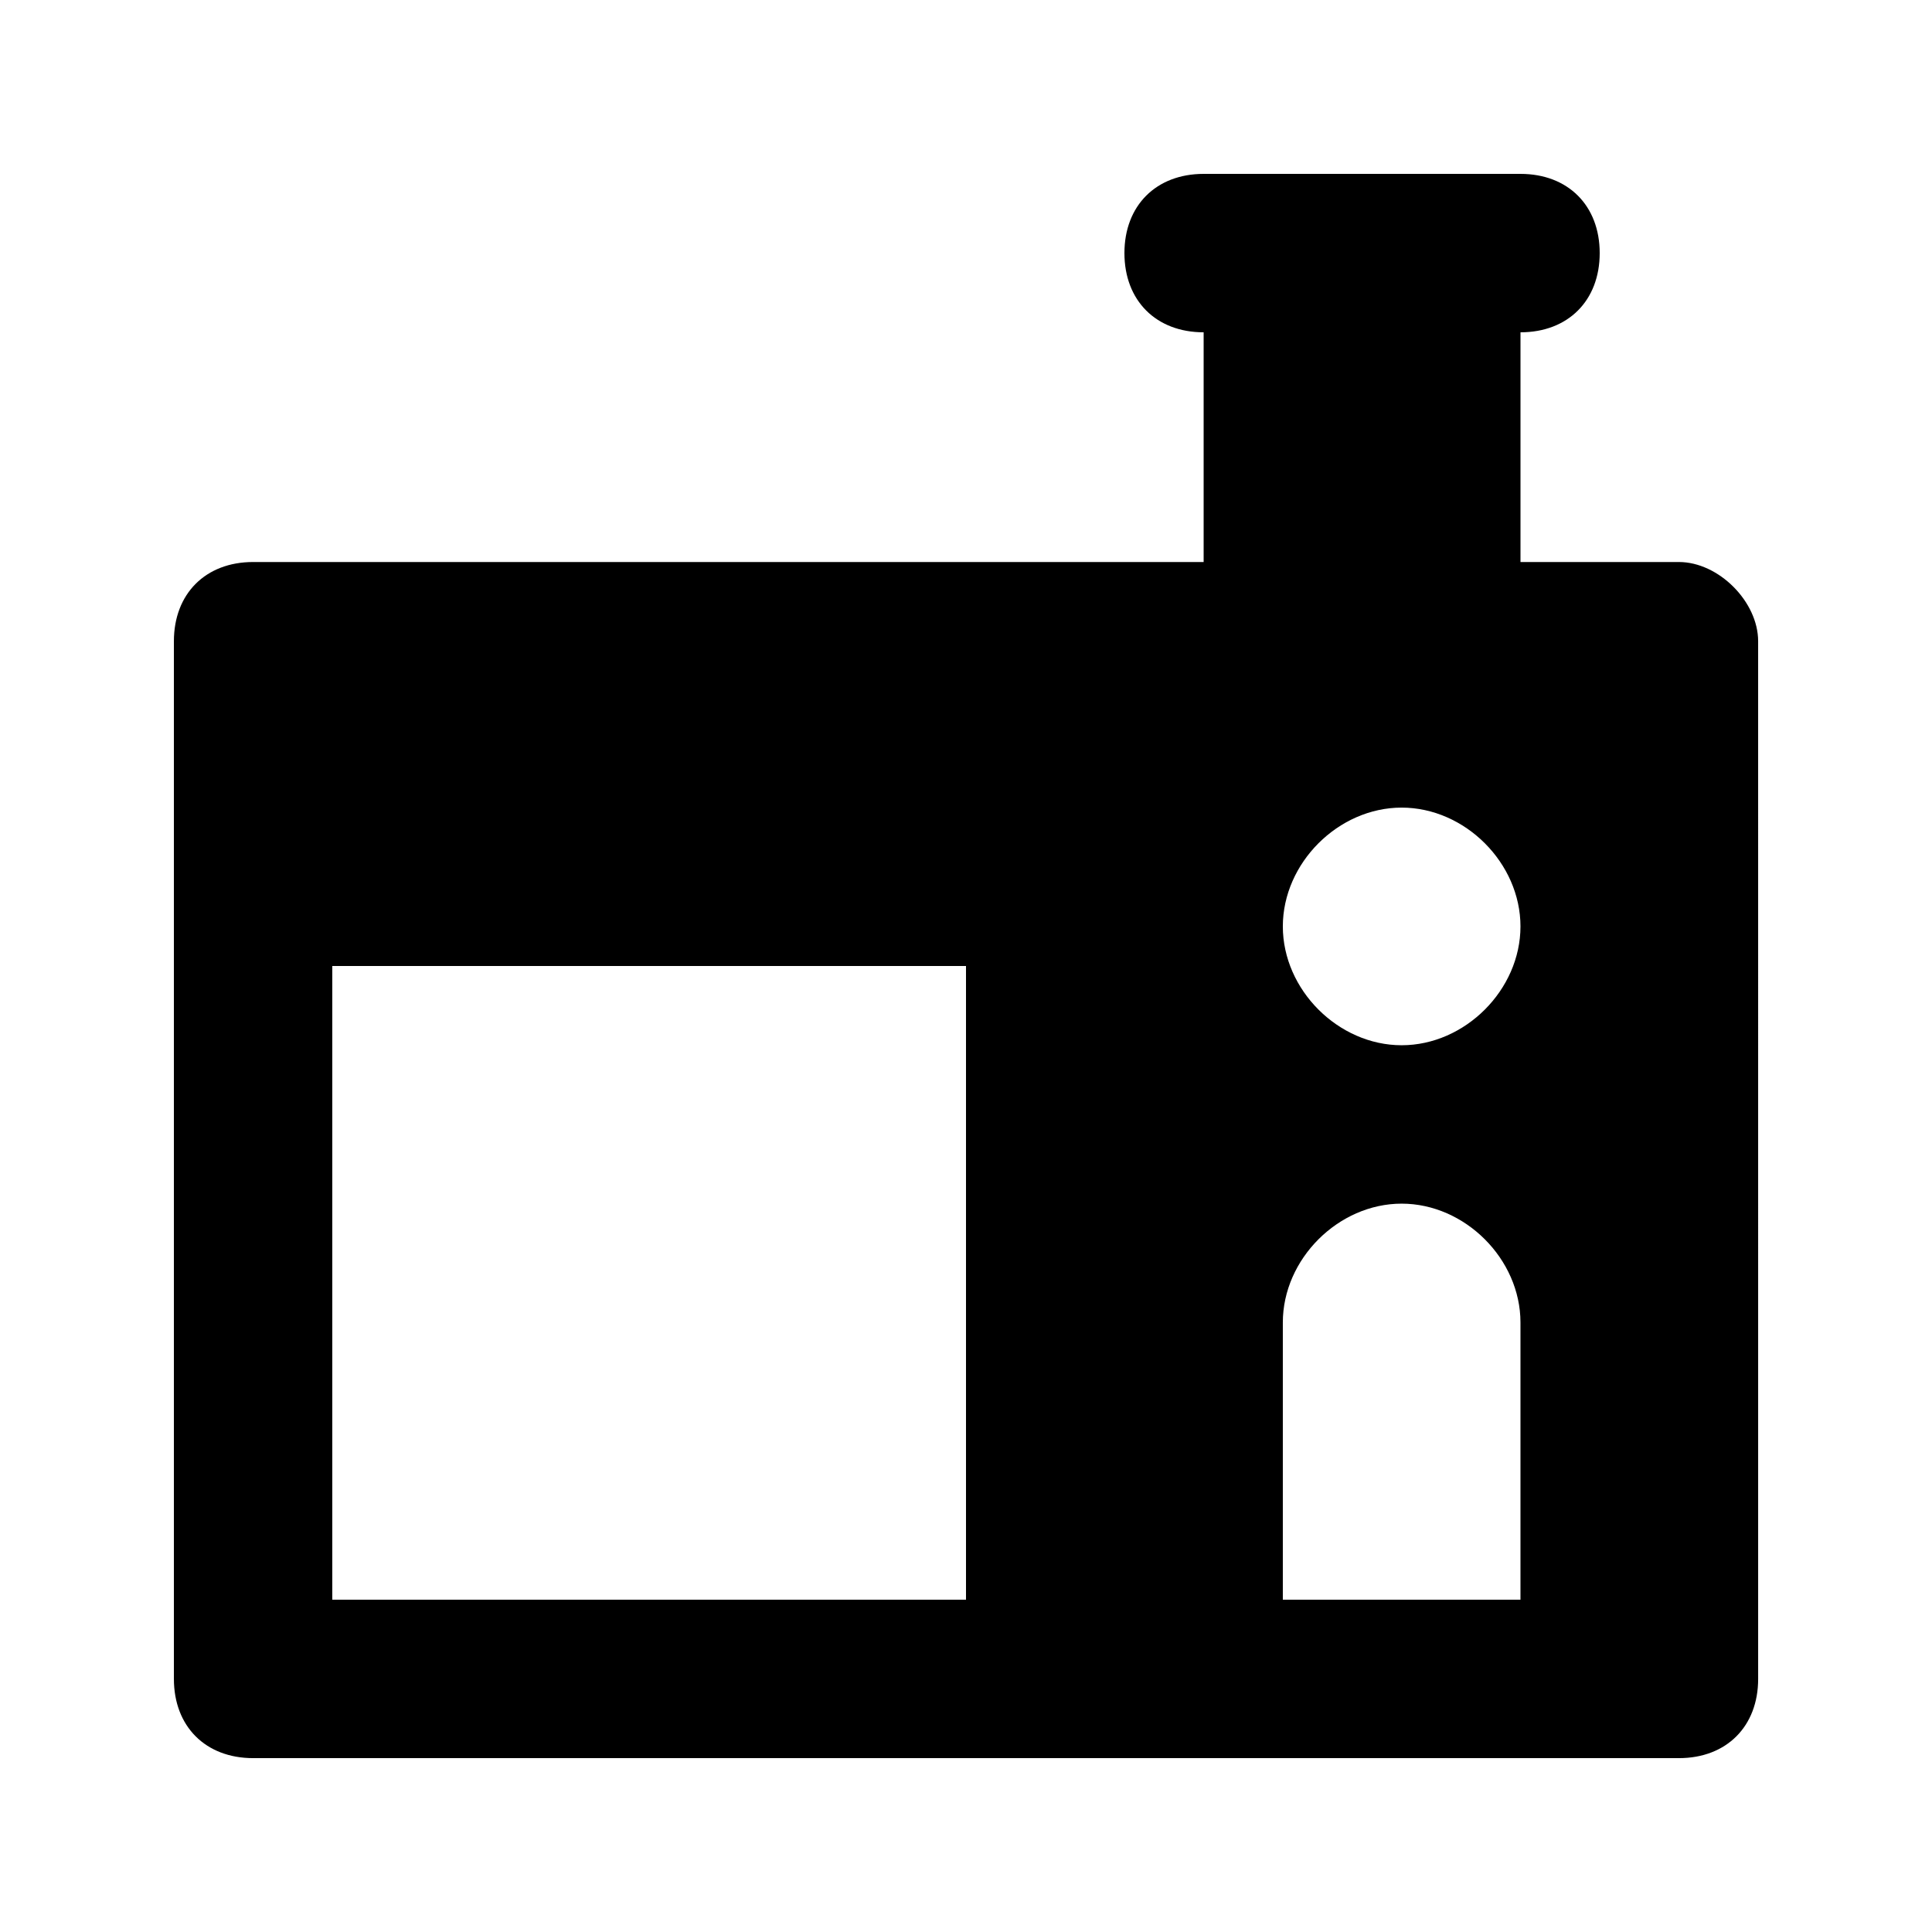
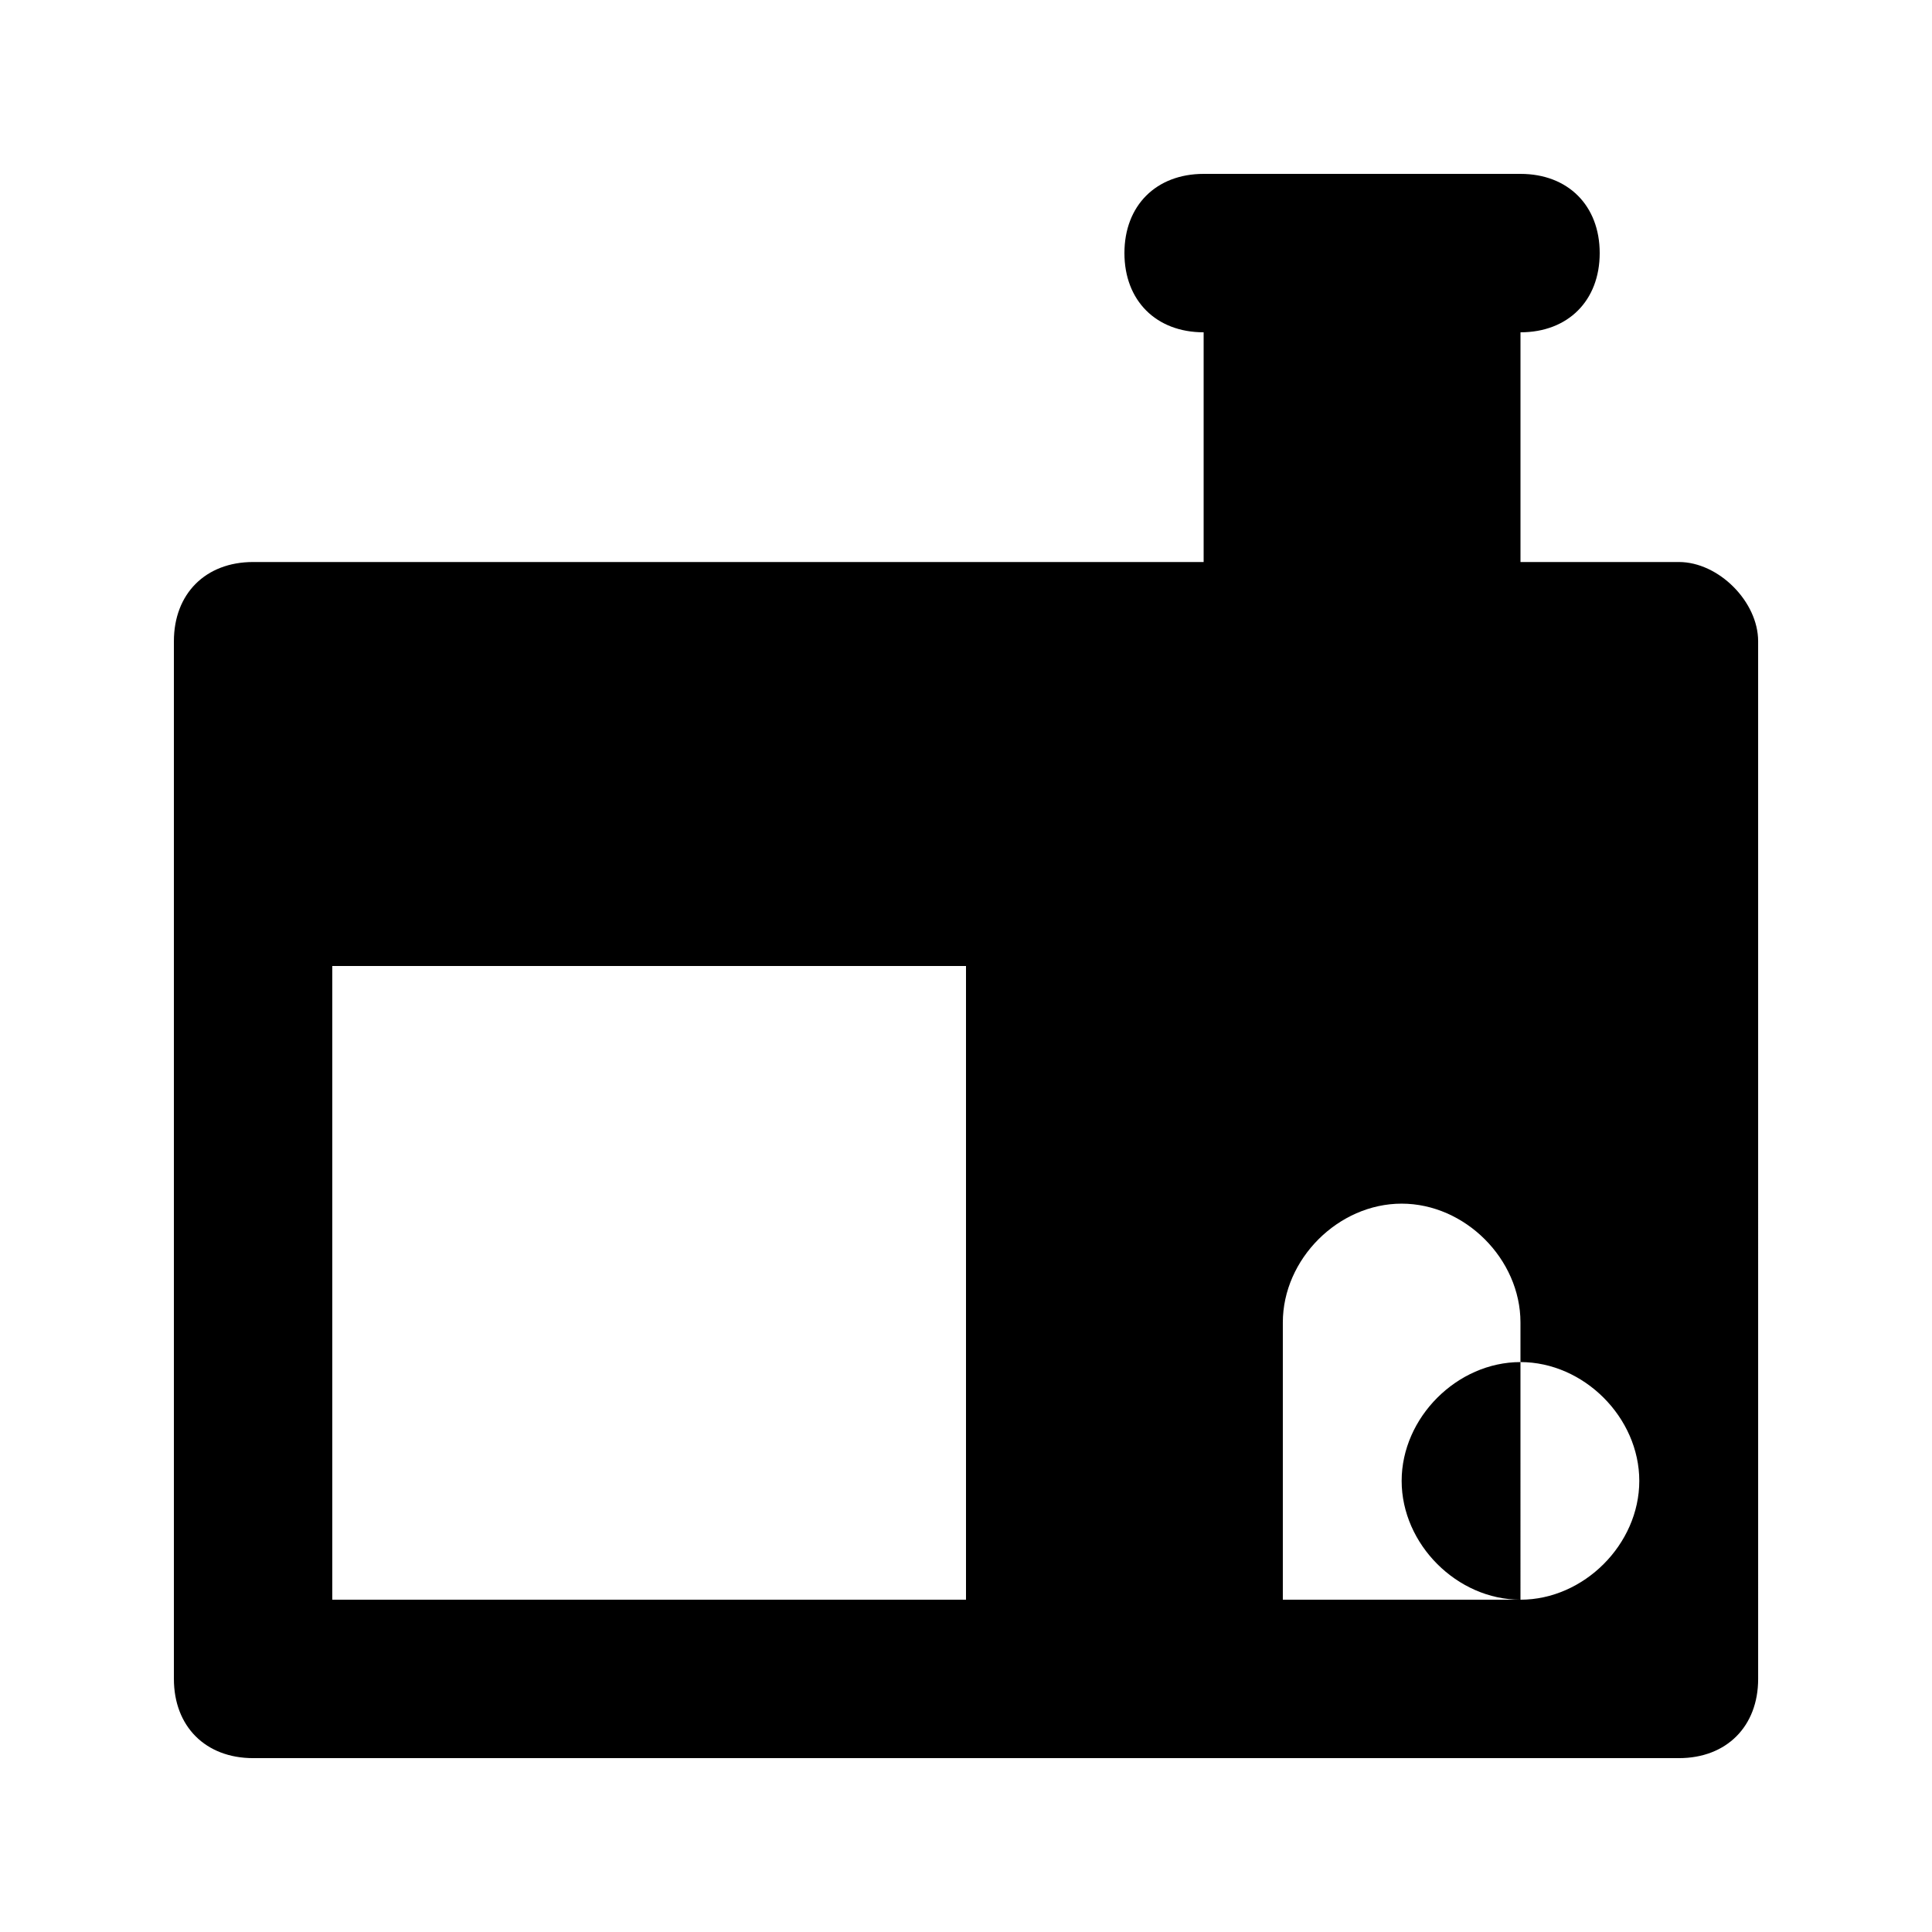
<svg xmlns="http://www.w3.org/2000/svg" fill="#000000" width="800px" height="800px" version="1.1" viewBox="144 144 512 512">
-   <path d="m588.93 292.94h-41.984v-60.875c12.594 0 20.992-8.398 20.992-20.992s-8.398-20.992-20.992-20.992h-83.969c-12.594 0-20.992 8.398-20.992 20.992s8.398 20.992 20.992 20.992v60.879l-251.9-0.004c-12.594 0-20.992 8.398-20.992 20.992v275c0 12.594 8.398 20.992 20.992 20.992h377.86c12.594 0 20.992-8.398 20.992-20.992l-0.004-275c0-10.496-10.496-20.992-20.992-20.992zm-188.93 275h-167.94v-167.94h167.94zm146.94 0h-62.977v-73.473c0-16.793 14.695-31.488 31.488-31.488s31.488 14.695 31.488 31.488zm-31.488-146.94c-16.793 0-31.488-14.695-31.488-31.488 0-16.793 14.695-31.488 31.488-31.488s31.488 14.695 31.488 31.488c0 16.793-14.691 31.488-31.488 31.488z" />
+   <path d="m588.93 292.94h-41.984v-60.875c12.594 0 20.992-8.398 20.992-20.992s-8.398-20.992-20.992-20.992h-83.969c-12.594 0-20.992 8.398-20.992 20.992s8.398 20.992 20.992 20.992v60.879l-251.9-0.004c-12.594 0-20.992 8.398-20.992 20.992v275c0 12.594 8.398 20.992 20.992 20.992h377.86c12.594 0 20.992-8.398 20.992-20.992l-0.004-275c0-10.496-10.496-20.992-20.992-20.992zm-188.93 275h-167.94v-167.94h167.94zm146.94 0h-62.977v-73.473c0-16.793 14.695-31.488 31.488-31.488s31.488 14.695 31.488 31.488zc-16.793 0-31.488-14.695-31.488-31.488 0-16.793 14.695-31.488 31.488-31.488s31.488 14.695 31.488 31.488c0 16.793-14.691 31.488-31.488 31.488z" />
</svg>